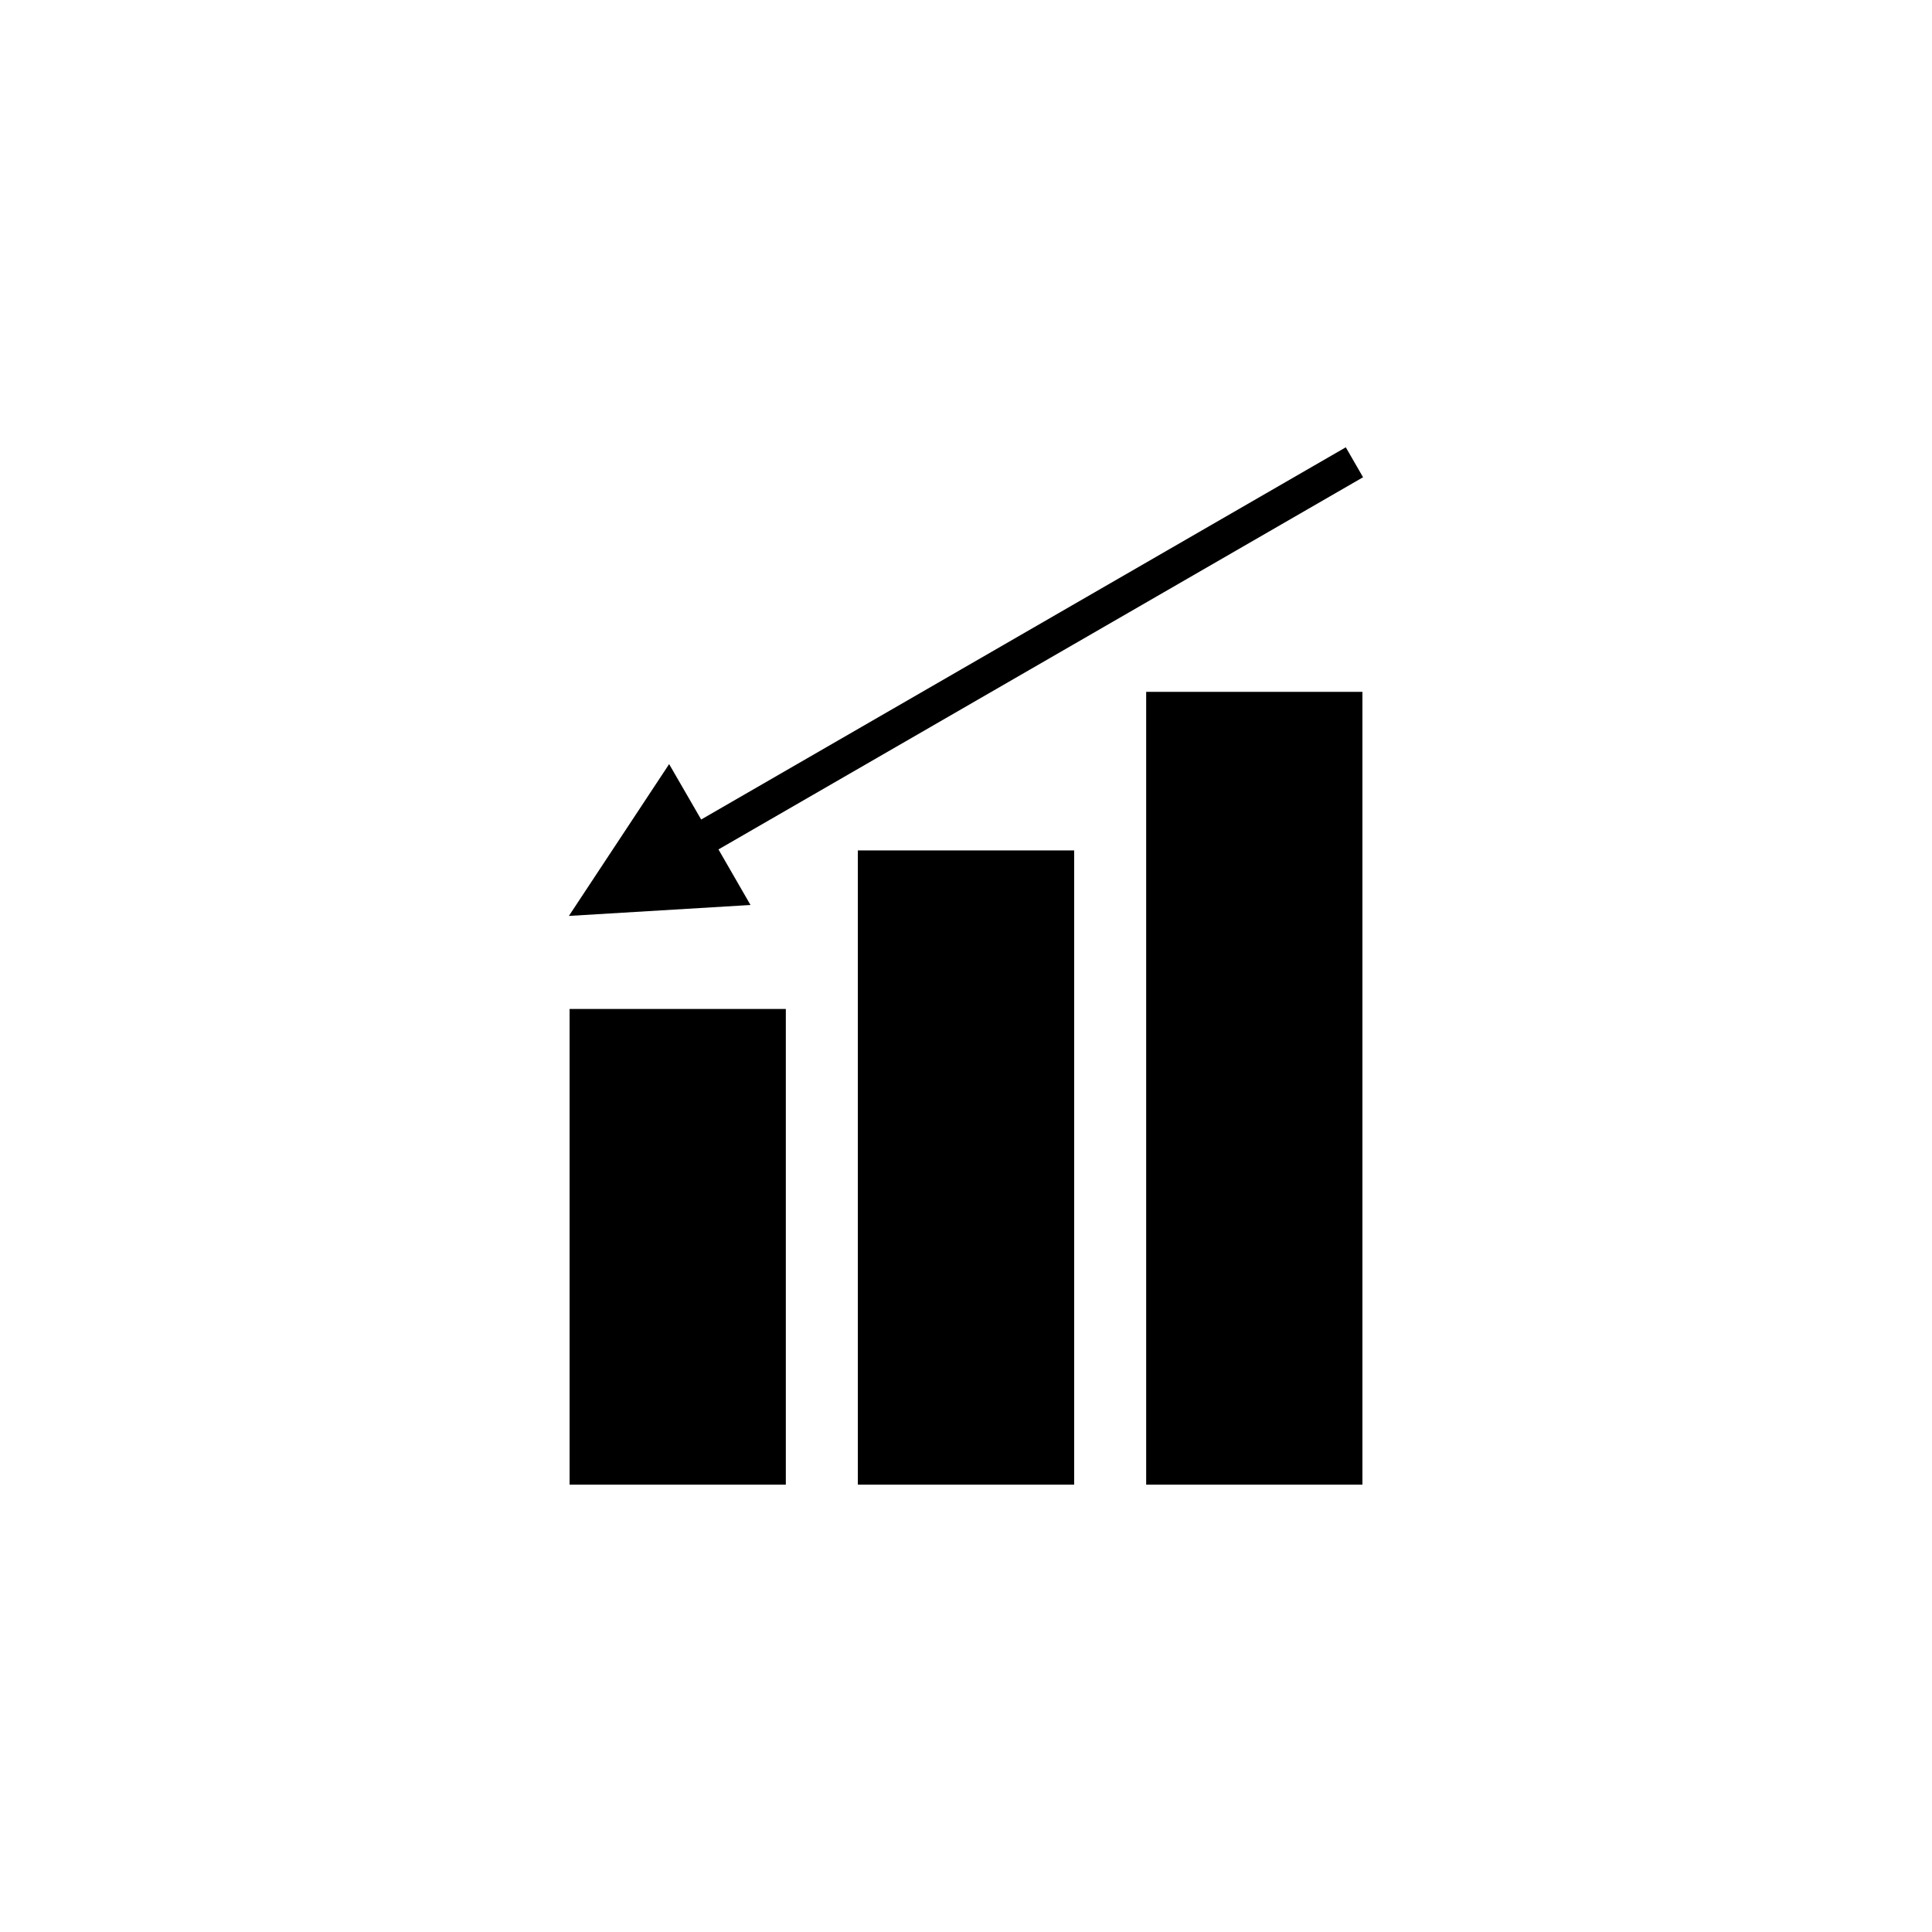
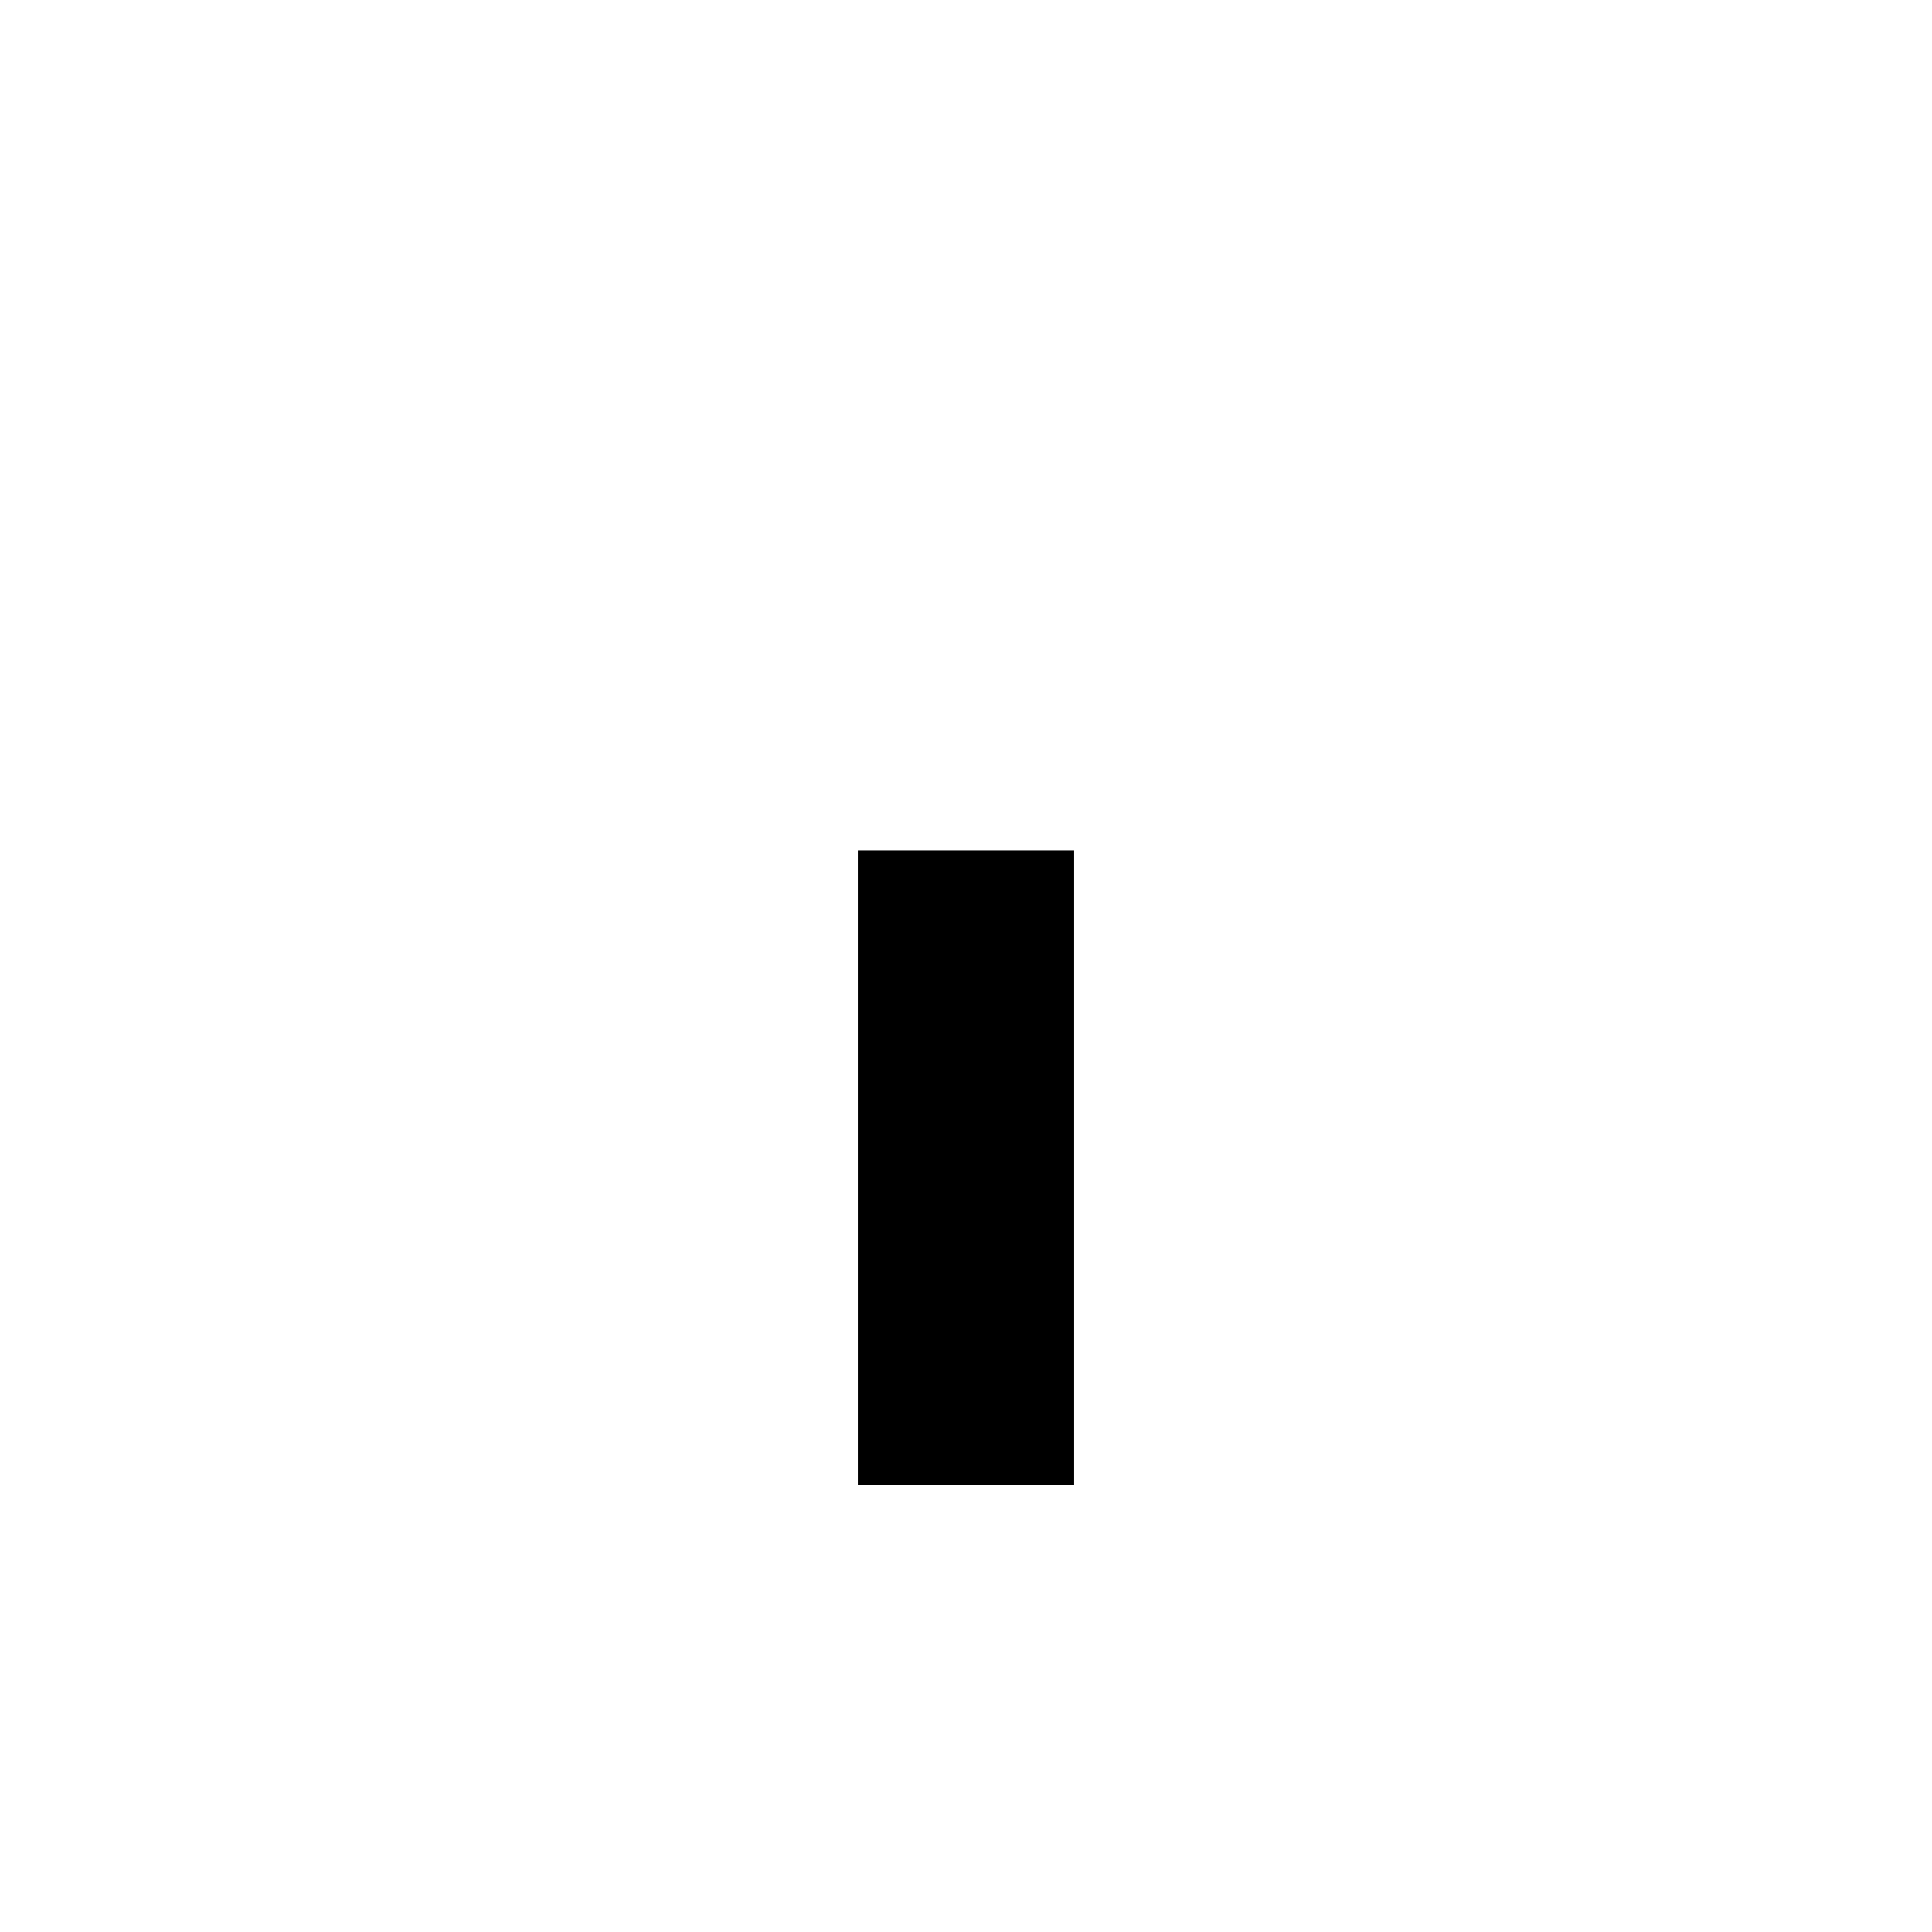
<svg xmlns="http://www.w3.org/2000/svg" version="1.1" id="Layer_1" x="0px" y="0px" width="50px" height="50px" viewBox="0 0 50 50" enable-background="new 0 0 50 50" xml:space="preserve">
  <g>
-     <rect x="14.741" y="26.112" width="5.596" height="12.311" />
    <rect x="22.201" y="22.009" width="5.598" height="16.414" />
-     <rect x="29.663" y="17.905" width="5.596" height="20.518" />
-     <polygon points="18.594,21.983 35.276,12.351 34.829,11.576 18.146,21.209 17.317,19.775 14.723,23.704 19.423,23.421  " />
  </g>
</svg>